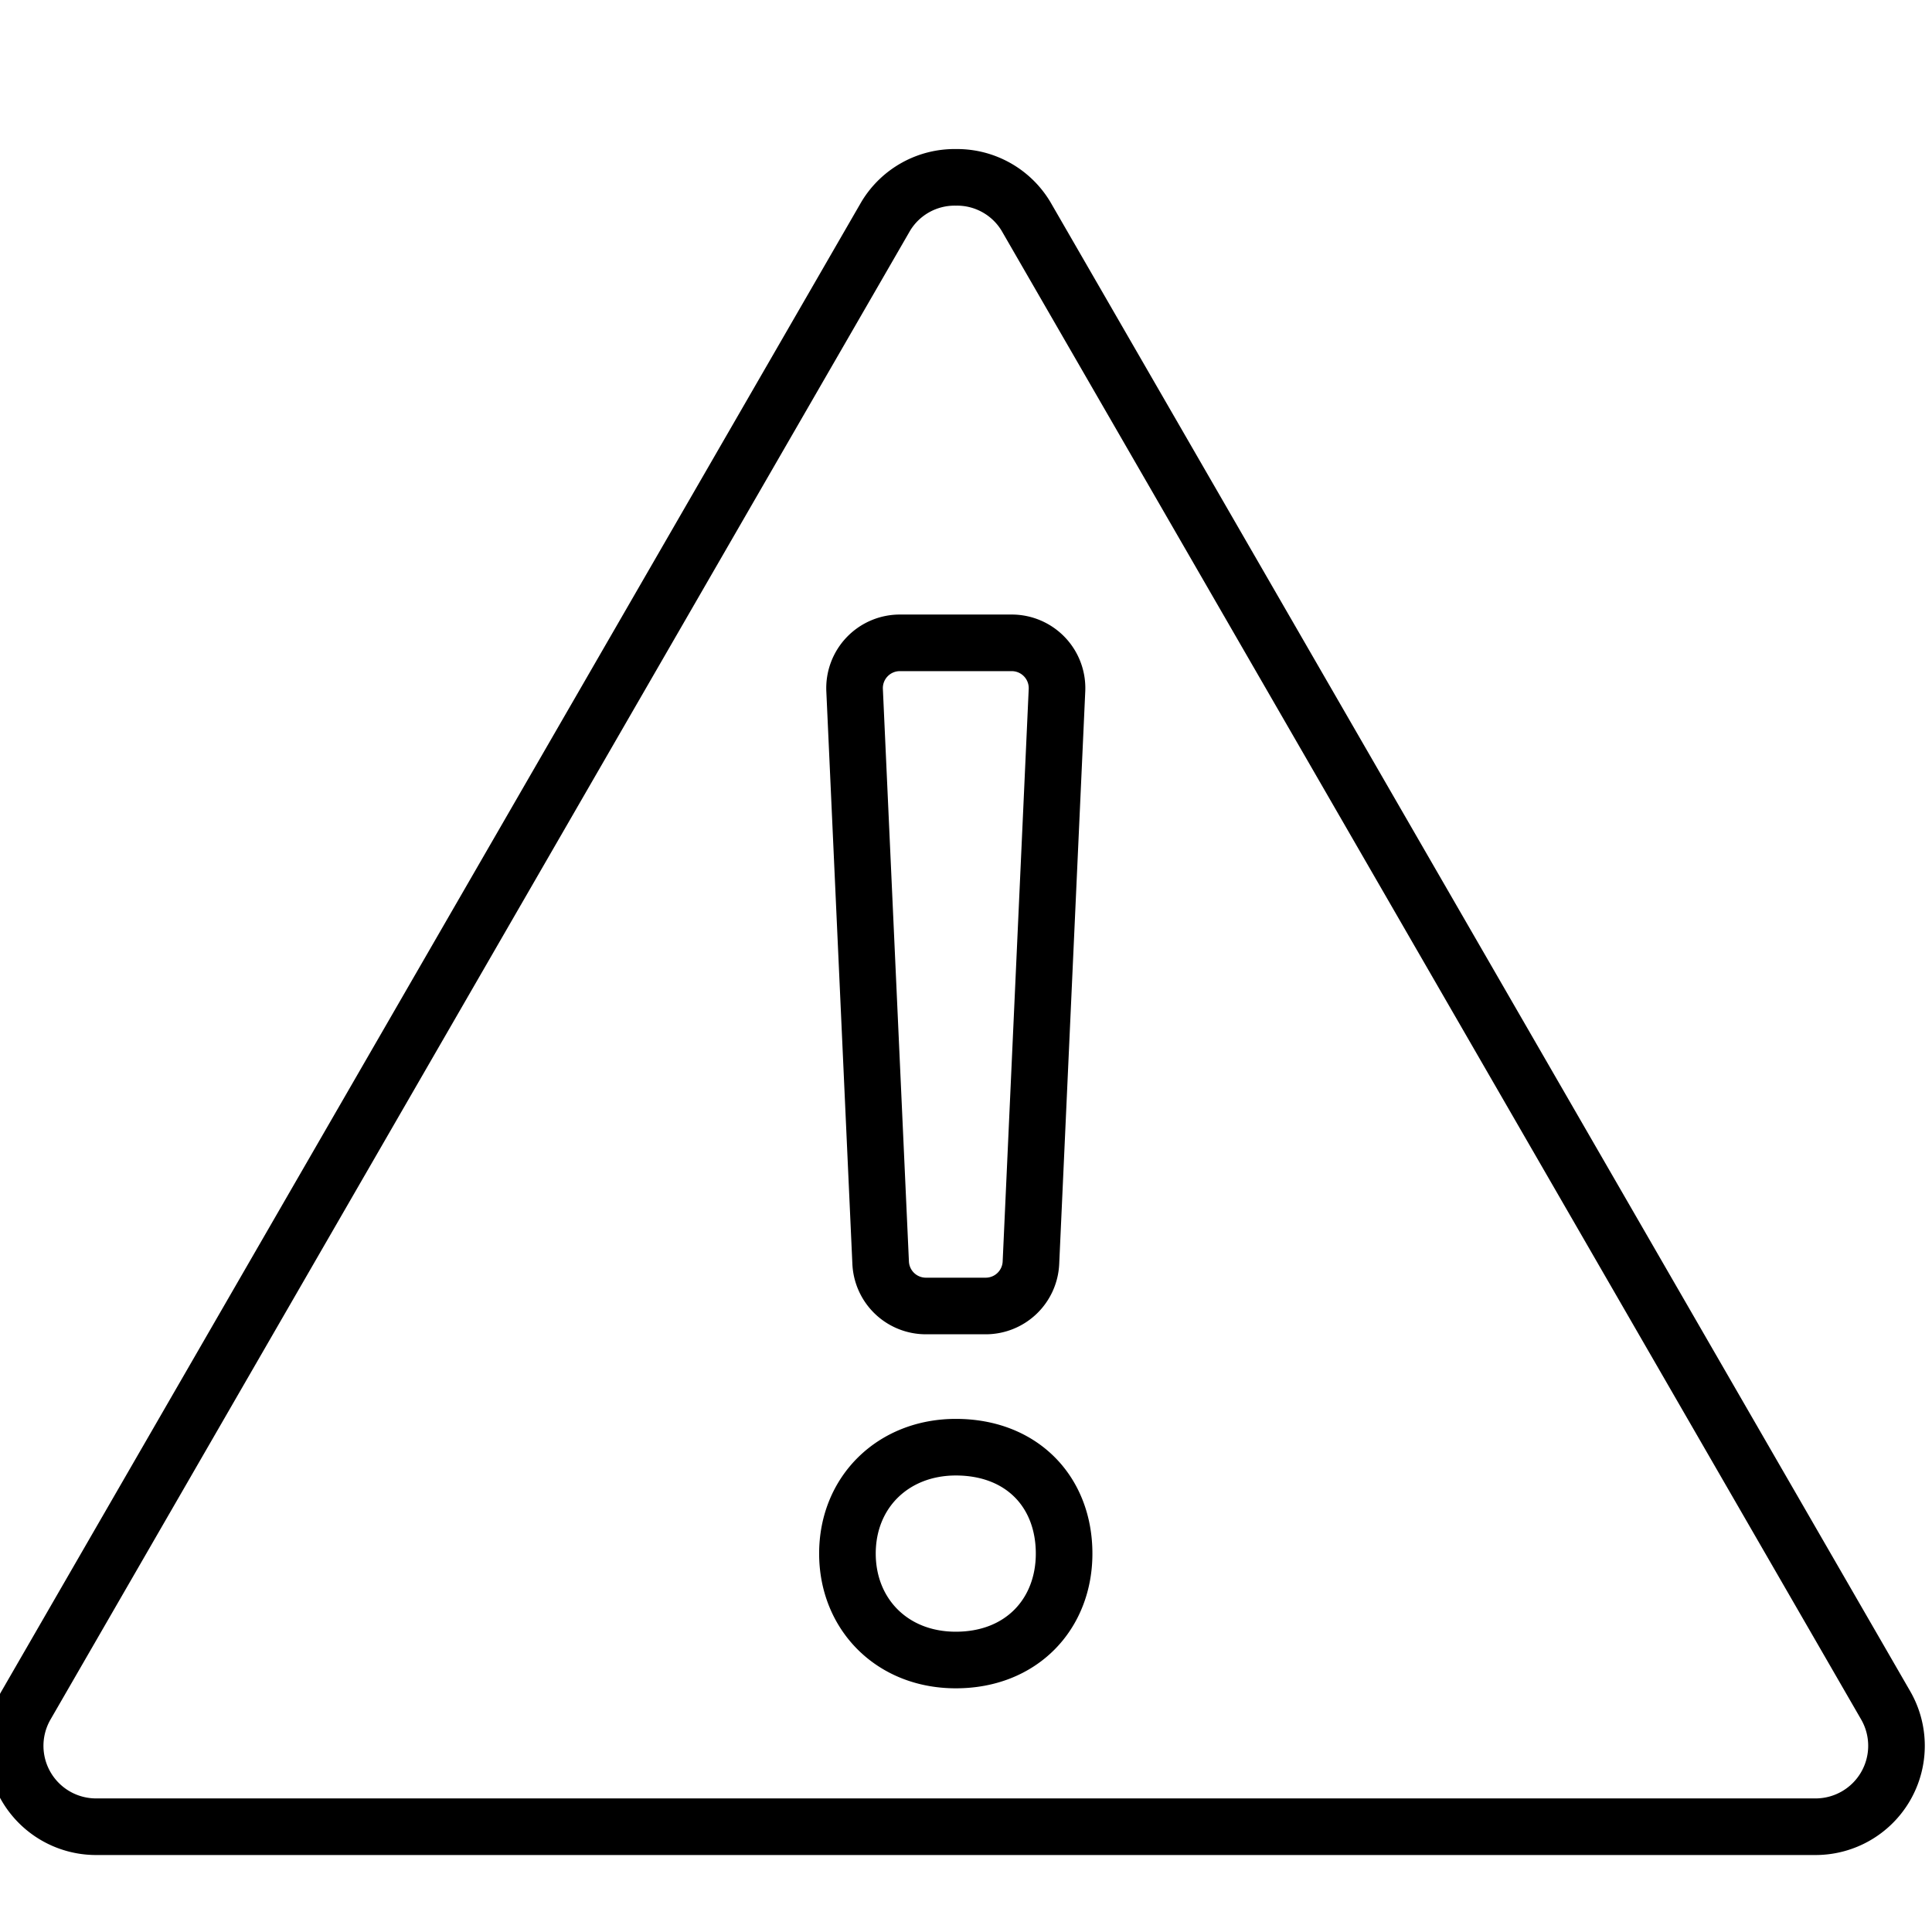
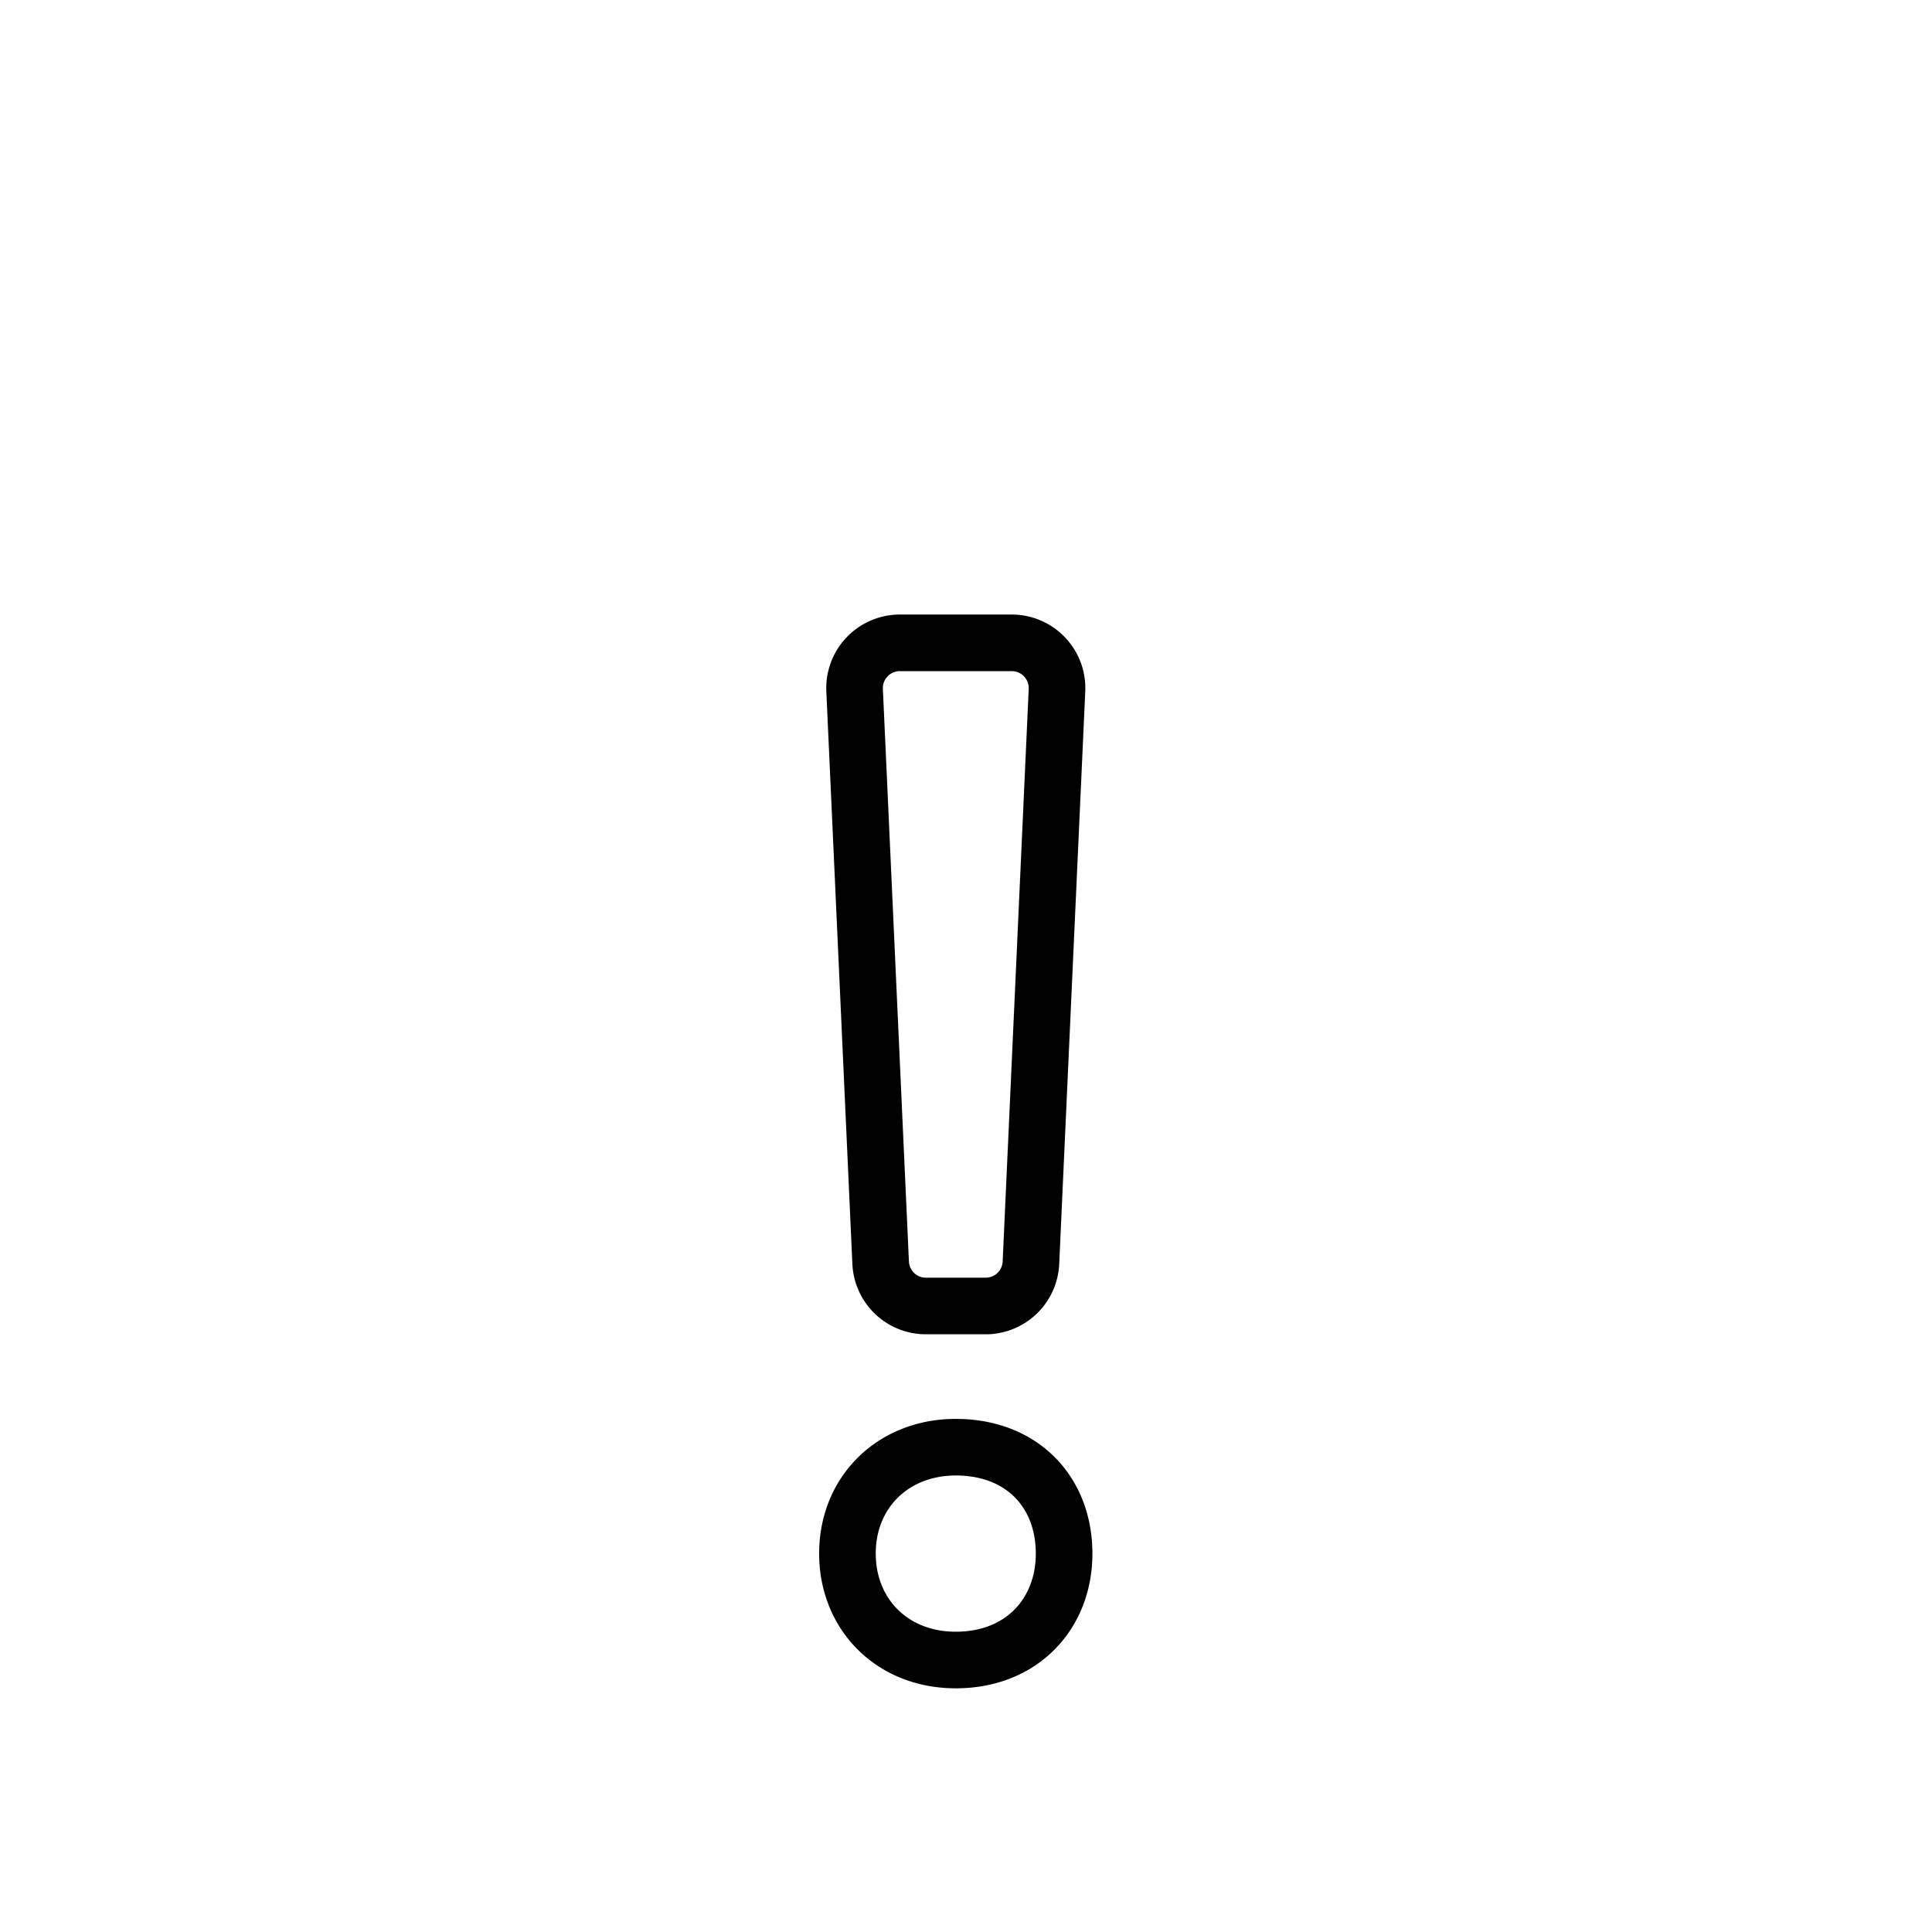
<svg xmlns="http://www.w3.org/2000/svg" id="Layer_1" data-name="Layer 1" viewBox="0 0 512 512">
  <defs>
    <style>.cls-1{fill:none;stroke:#000;stroke-linecap:round;stroke-linejoin:round;stroke-width:15px;}</style>
  </defs>
  <path class="cls-1" d="M224.58,411.72c0-16.37,12.18-28.2,28.72-28.2,17.51,0,28.7,11.83,28.7,28.2,0,15.92-11.19,28.2-28.7,28.2C236.27,439.92,224.58,427.64,224.58,411.72Zm8.8-77.11-6.9-151.67a12,12,0,0,1,12-12.58h29.63a12,12,0,0,1,12,12.58l-6.9,151.67a12,12,0,0,1-12,11.49H245.39A12,12,0,0,1,233.38,334.61Z" />
-   <path class="cls-1" d="M253.31,47a21.3,21.3,0,0,0-18.57,10.3L6.89,451.94A21.44,21.44,0,0,0,25.46,484.1H481.15a21.45,21.45,0,0,0,18.57-32.17L271.88,57.31A21.31,21.31,0,0,0,253.31,47Z" />
</svg>